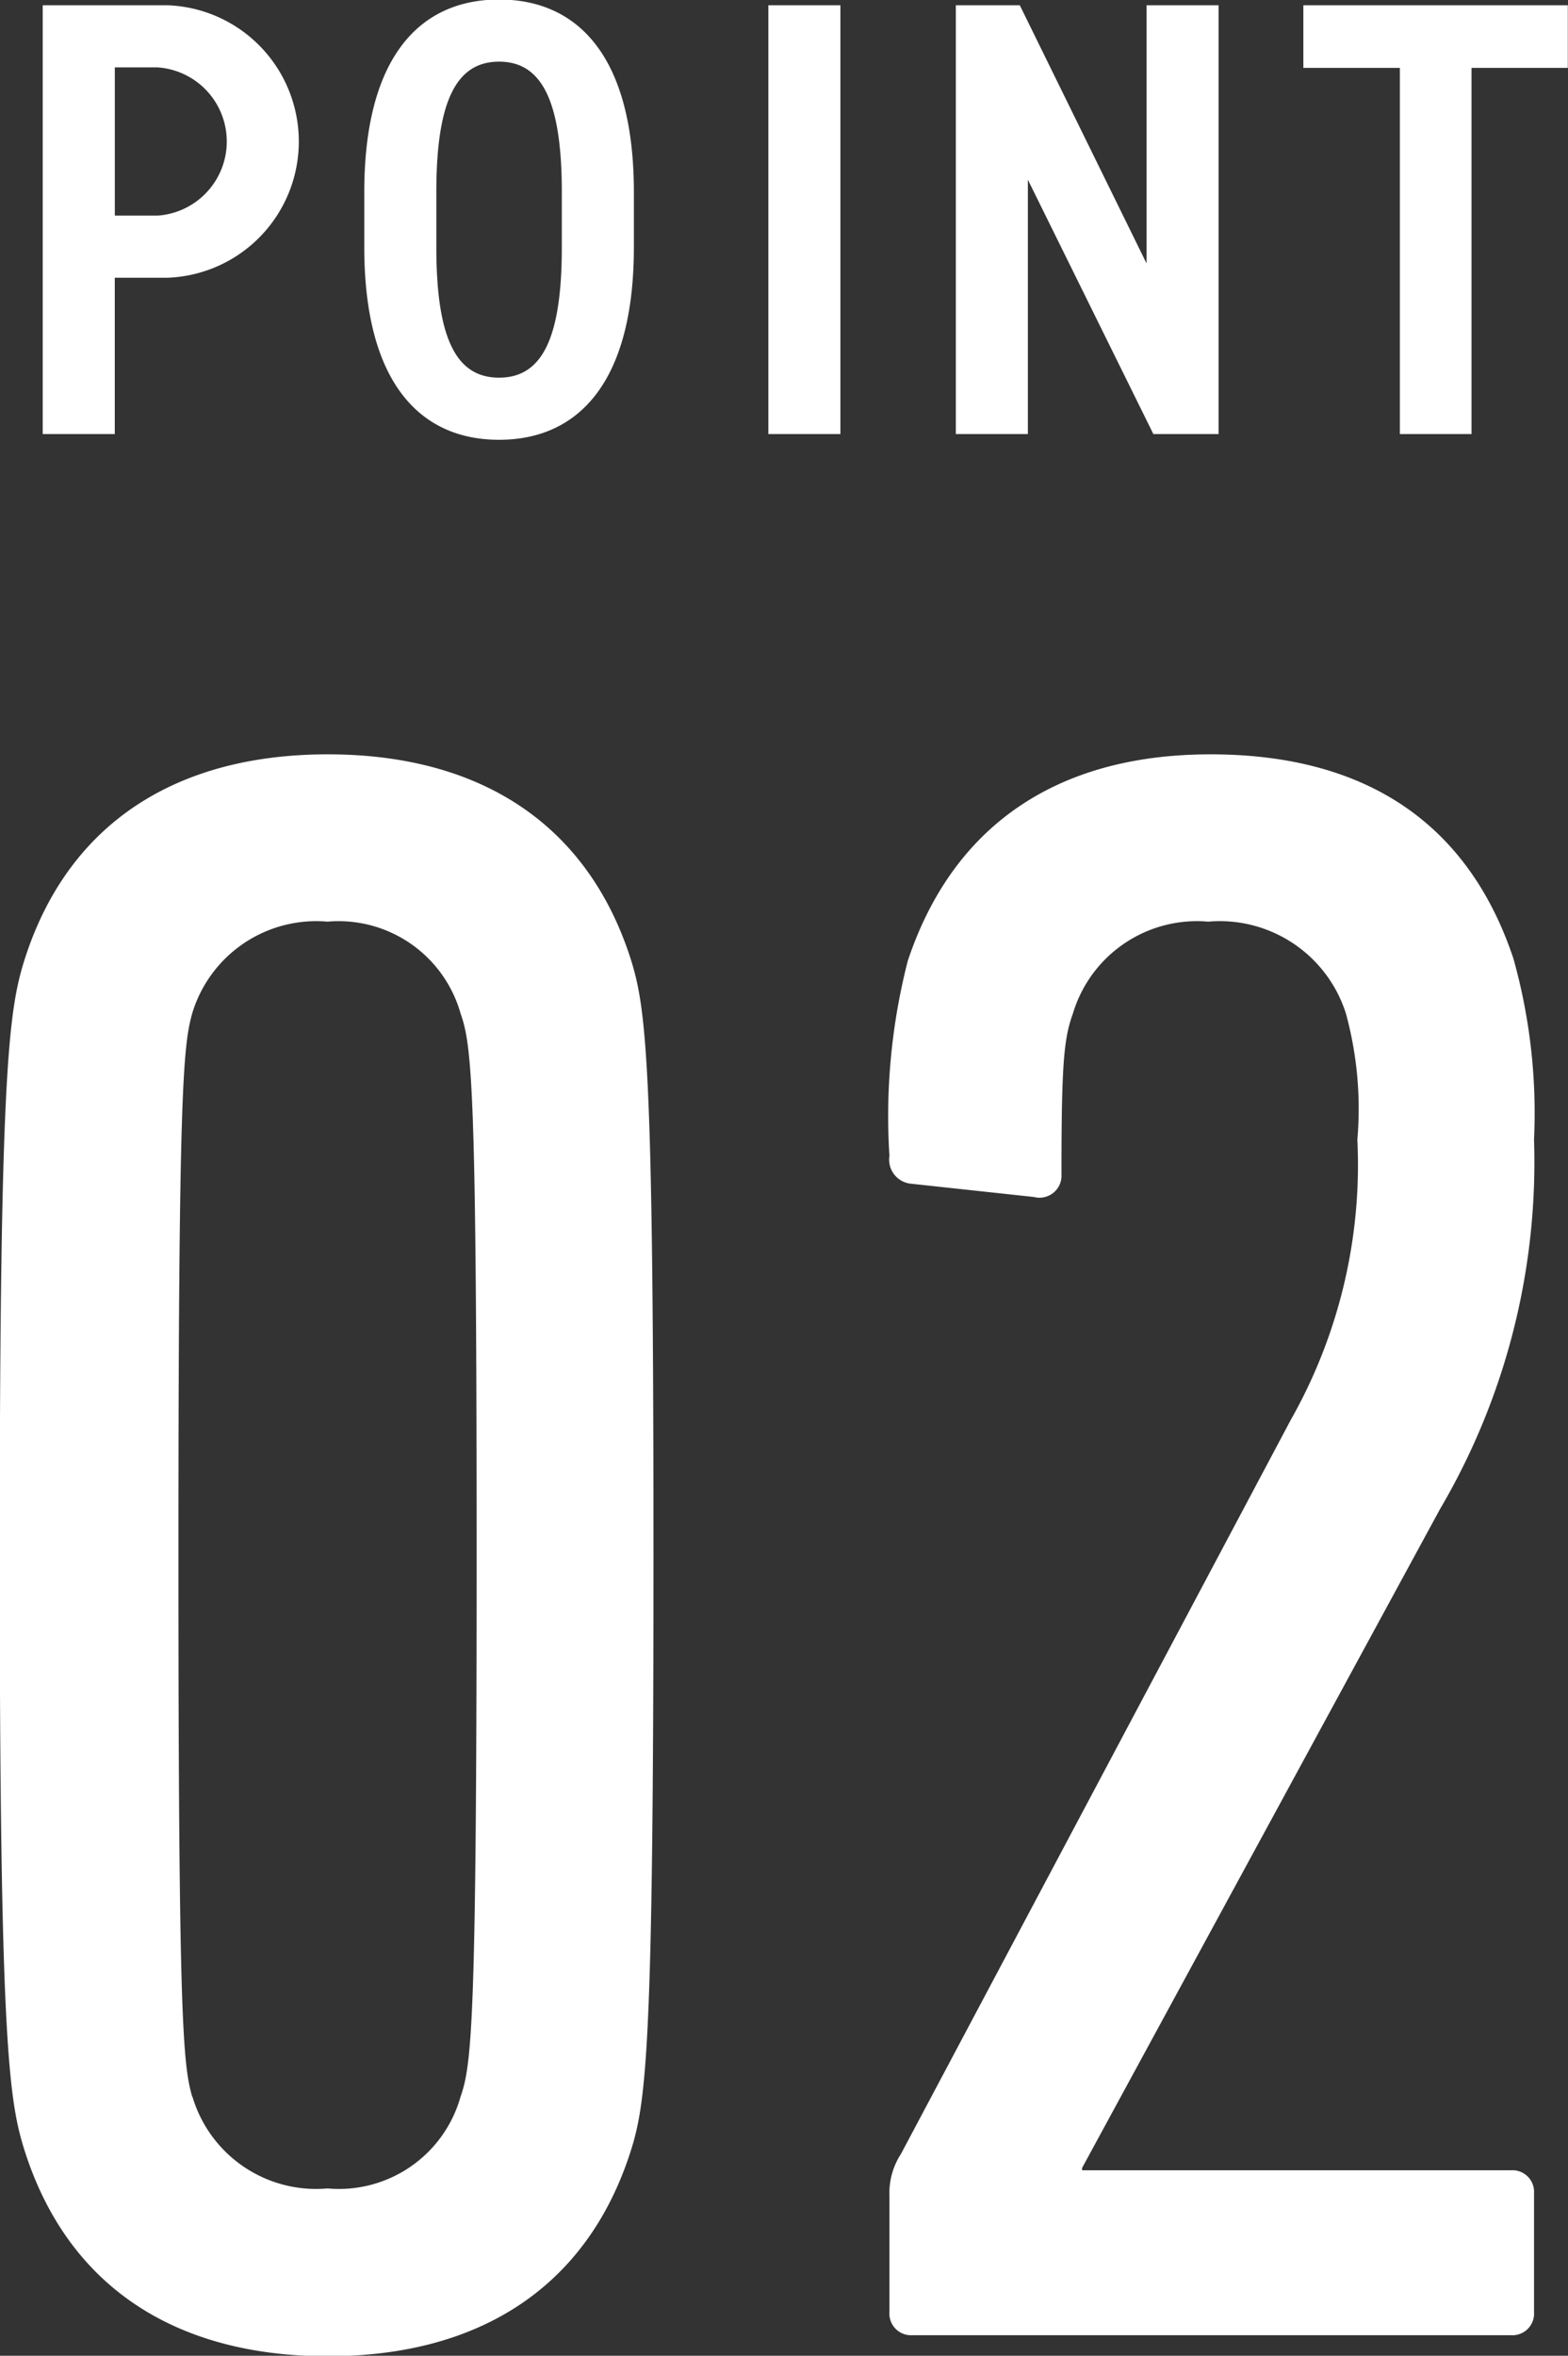
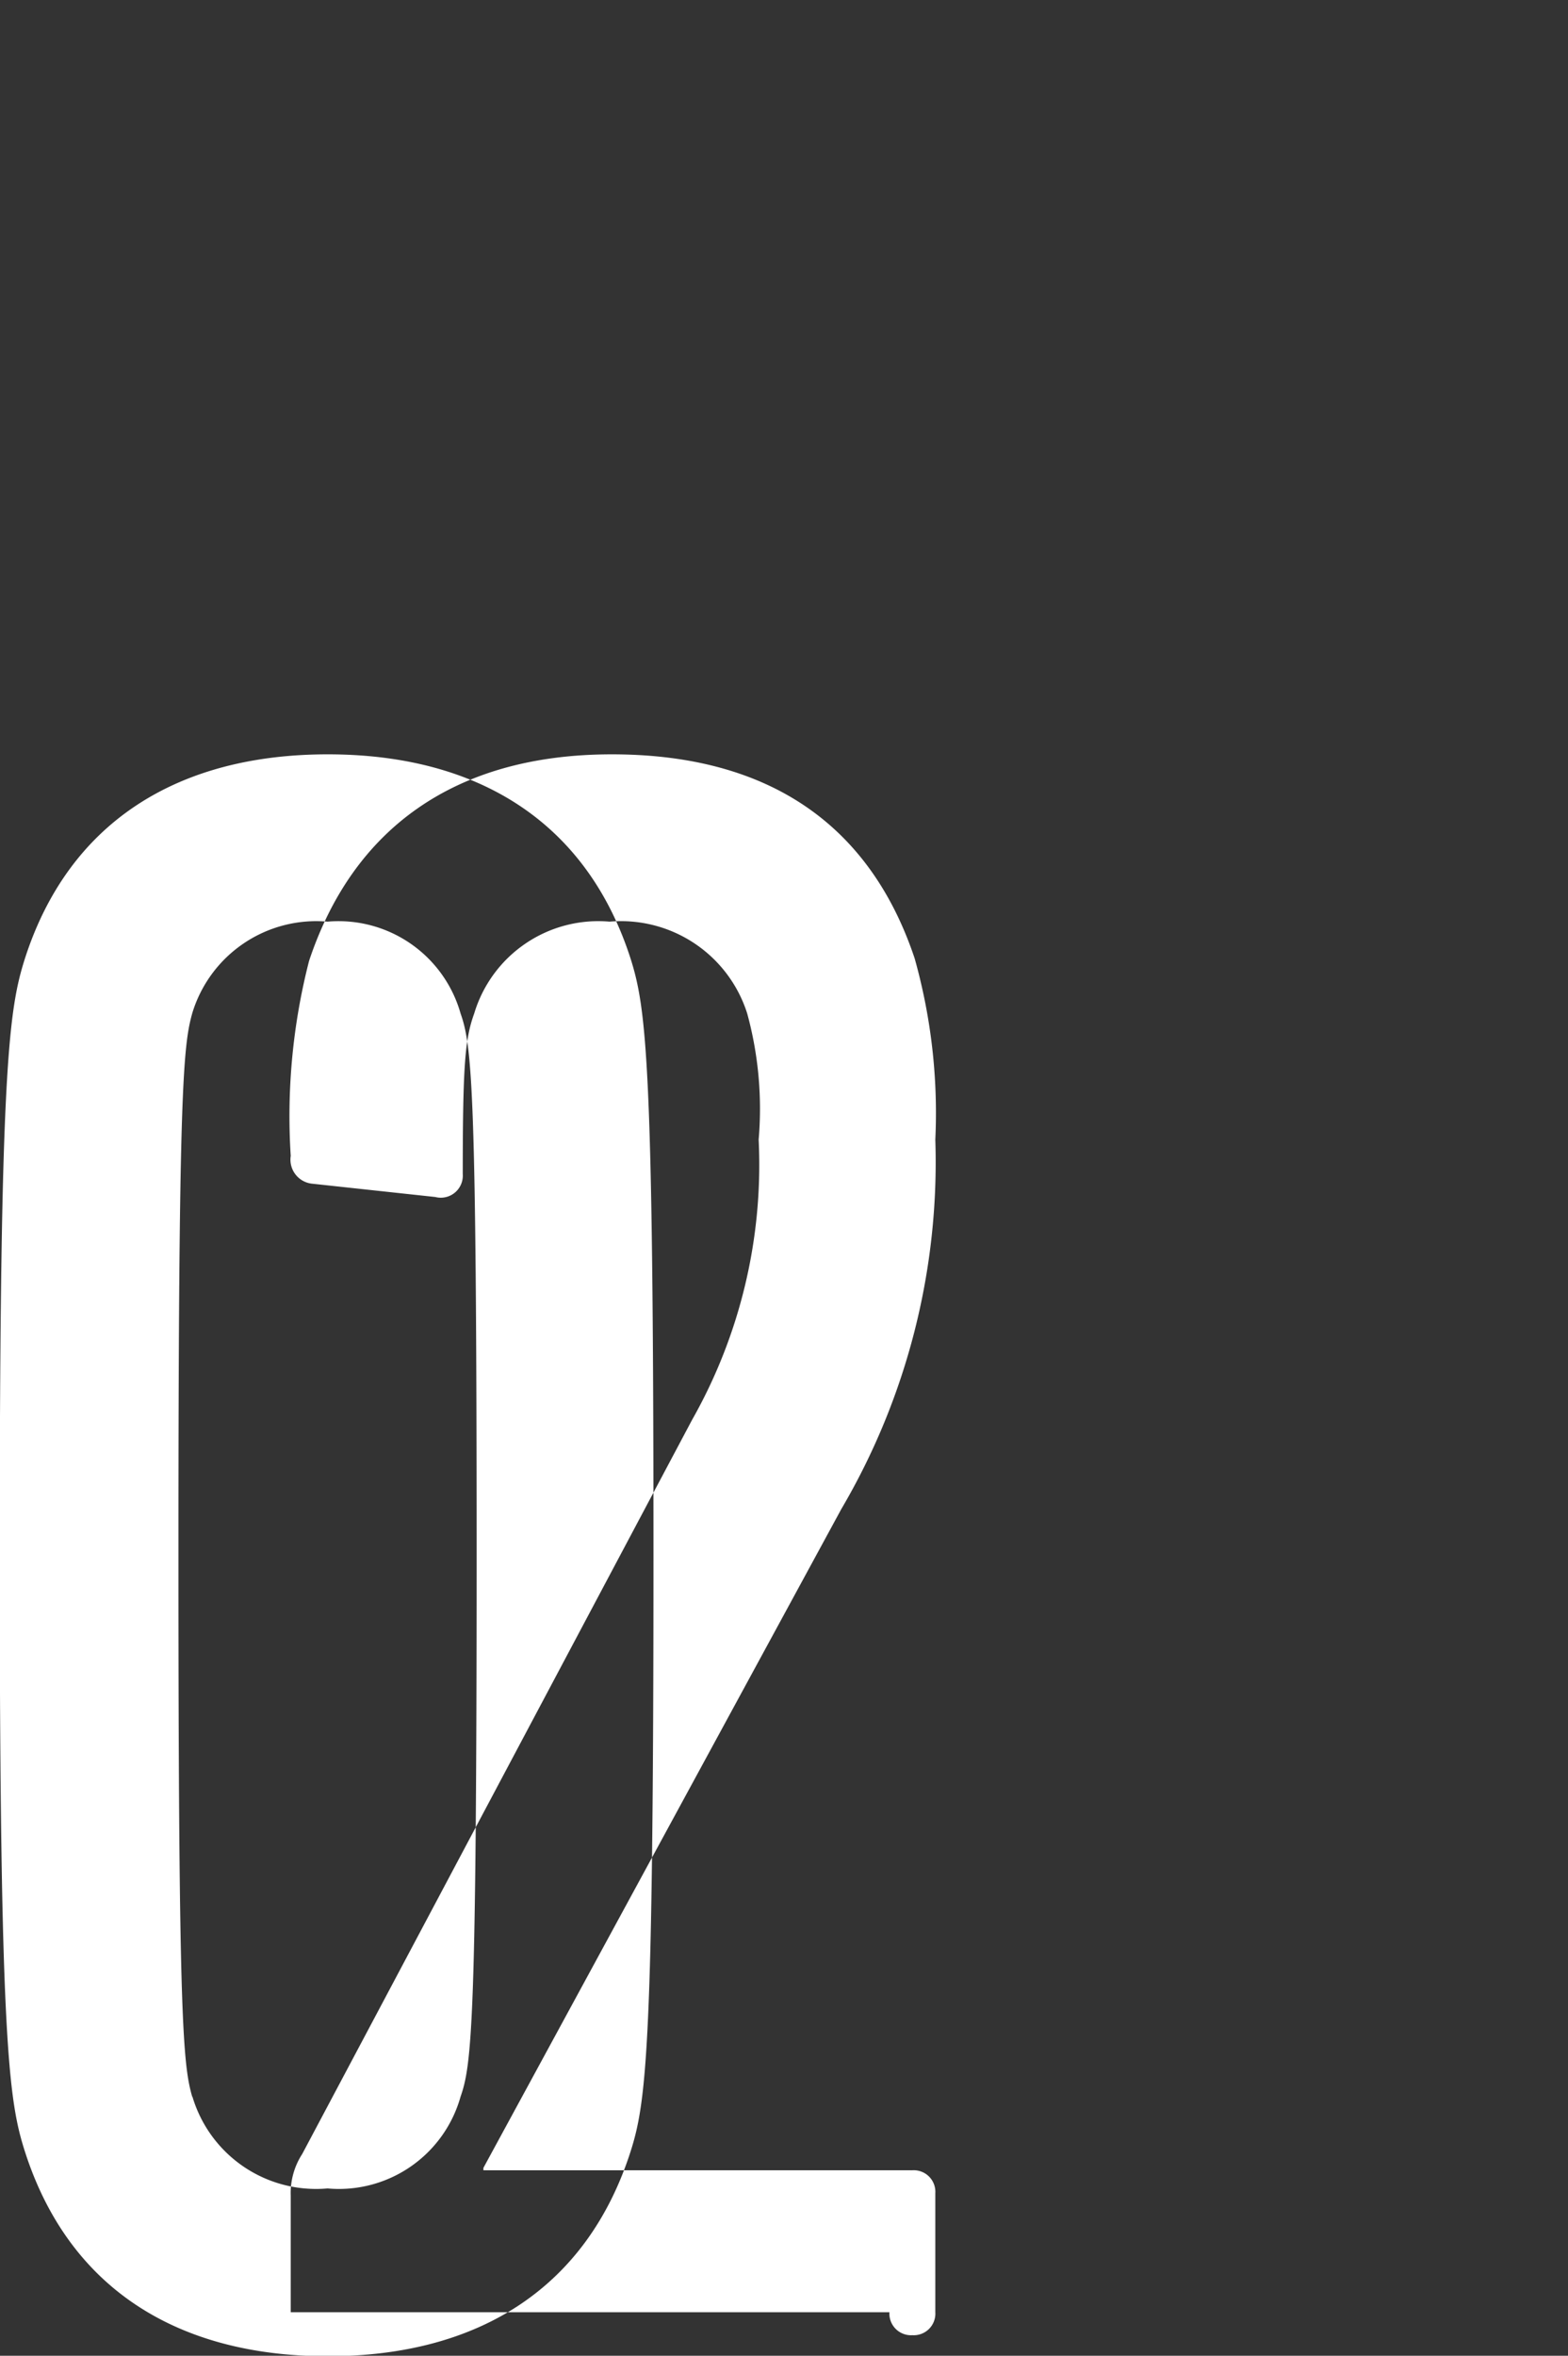
<svg xmlns="http://www.w3.org/2000/svg" id="グループ_26" data-name="グループ 26" width="32.813" height="49.28" viewBox="0 0 32.813 49.28">
  <rect x="0" y="0" width="32.813" height="49.28" fill="#333333" stroke="none" />
  <defs>
    <style>
      .cls-1 {
        fill: #fff;
        fill-rule: evenodd;
      }
    </style>
  </defs>
-   <path id="_02" data-name="02" class="cls-1" d="M650.428,2422.98c0.912,2.84,3.169,4.28,6.337,4.28s5.424-1.44,6.336-4.28c0.336-1.05.48-2.25,0.48-12.48s-0.144-11.42-.48-12.48c-0.912-2.83-3.168-4.27-6.336-4.27s-5.425,1.44-6.337,4.27c-0.336,1.06-.528,2.26-0.528,12.48S650.092,2421.93,650.428,2422.98Zm3.5-1.15c-0.192-.67-0.288-1.58-0.288-11.33s0.1-10.65.288-11.33a2.711,2.711,0,0,1,2.832-1.92,2.654,2.654,0,0,1,2.784,1.92c0.24,0.68.336,1.59,0.336,11.33s-0.1,10.66-.336,11.33a2.644,2.644,0,0,1-2.784,1.92A2.7,2.7,0,0,1,653.933,2421.83Zm14.591,4.51a0.452,0.452,0,0,0,.48.48h12.529a0.452,0.452,0,0,0,.48-0.48v-2.49a0.452,0.452,0,0,0-.48-0.48h-8.977v-0.05l7.489-13.78a14.321,14.321,0,0,0,1.968-7.73,11.959,11.959,0,0,0-.432-3.79c-0.912-2.73-2.977-4.27-6.337-4.27-3.312,0-5.424,1.58-6.336,4.32a13.05,13.05,0,0,0-.384,4.08,0.506,0.506,0,0,0,.432.58l2.592,0.28a0.461,0.461,0,0,0,.576-0.48c0-2.3.048-2.83,0.24-3.36a2.711,2.711,0,0,1,2.832-1.92,2.769,2.769,0,0,1,2.88,1.92,7.553,7.553,0,0,1,.24,2.64,10.827,10.827,0,0,1-1.392,5.86l-8.16,15.36a1.5,1.5,0,0,0-.24.87v2.44Z" transform="translate(-649.906 -2377.97)" />
-   <path id="POINT" class="cls-1" d="M653.414,2383.78a2.852,2.852,0,0,0,0-5.7H650.8v8.97h1.508v-3.27h1.105Zm-1.105-1.3v-3.1h0.9a1.554,1.554,0,0,1,0,3.1h-0.9Zm8.041,4.69c1.664,0,2.821-1.21,2.821-4.03v-1.15c0-2.82-1.157-4.03-2.821-4.03s-2.821,1.21-2.821,4.03v1.15C657.529,2385.96,658.686,2387.17,660.35,2387.17Zm0-7.91c0.884,0,1.313.8,1.313,2.73v1.15c0,1.94-.429,2.73-1.313,2.73s-1.313-.79-1.313-2.73v-1.15C659.037,2380.06,659.466,2379.26,660.35,2379.26Zm7.143-1.18h-1.508v8.97h1.508v-8.97Zm6.406,0v5.4l-2.652-5.4h-1.339v8.97h1.508v-5.32l2.626,5.32h1.365v-8.97H673.9Zm3.282,0v1.31H679.2v7.66H680.7v-7.66h2.015v-1.31h-5.538Z" transform="translate(-649.906 -2377.97)" />
+   <path id="_02" data-name="02" class="cls-1" d="M650.428,2422.98c0.912,2.84,3.169,4.28,6.337,4.28s5.424-1.44,6.336-4.28c0.336-1.05.48-2.25,0.48-12.48s-0.144-11.42-.48-12.48c-0.912-2.83-3.168-4.27-6.336-4.27s-5.425,1.44-6.337,4.27c-0.336,1.06-.528,2.26-0.528,12.48S650.092,2421.93,650.428,2422.98Zm3.5-1.15c-0.192-.67-0.288-1.58-0.288-11.33s0.1-10.65.288-11.33a2.711,2.711,0,0,1,2.832-1.92,2.654,2.654,0,0,1,2.784,1.92c0.24,0.68.336,1.59,0.336,11.33s-0.1,10.66-.336,11.33a2.644,2.644,0,0,1-2.784,1.92A2.7,2.7,0,0,1,653.933,2421.83Zm14.591,4.51a0.452,0.452,0,0,0,.48.48a0.452,0.452,0,0,0,.48-0.48v-2.49a0.452,0.452,0,0,0-.48-0.48h-8.977v-0.05l7.489-13.78a14.321,14.321,0,0,0,1.968-7.73,11.959,11.959,0,0,0-.432-3.79c-0.912-2.73-2.977-4.27-6.337-4.27-3.312,0-5.424,1.58-6.336,4.32a13.05,13.05,0,0,0-.384,4.08,0.506,0.506,0,0,0,.432.58l2.592,0.28a0.461,0.461,0,0,0,.576-0.48c0-2.3.048-2.83,0.24-3.36a2.711,2.711,0,0,1,2.832-1.92,2.769,2.769,0,0,1,2.88,1.92,7.553,7.553,0,0,1,.24,2.64,10.827,10.827,0,0,1-1.392,5.86l-8.16,15.36a1.5,1.5,0,0,0-.24.87v2.44Z" transform="translate(-649.906 -2377.97)" />
</svg>